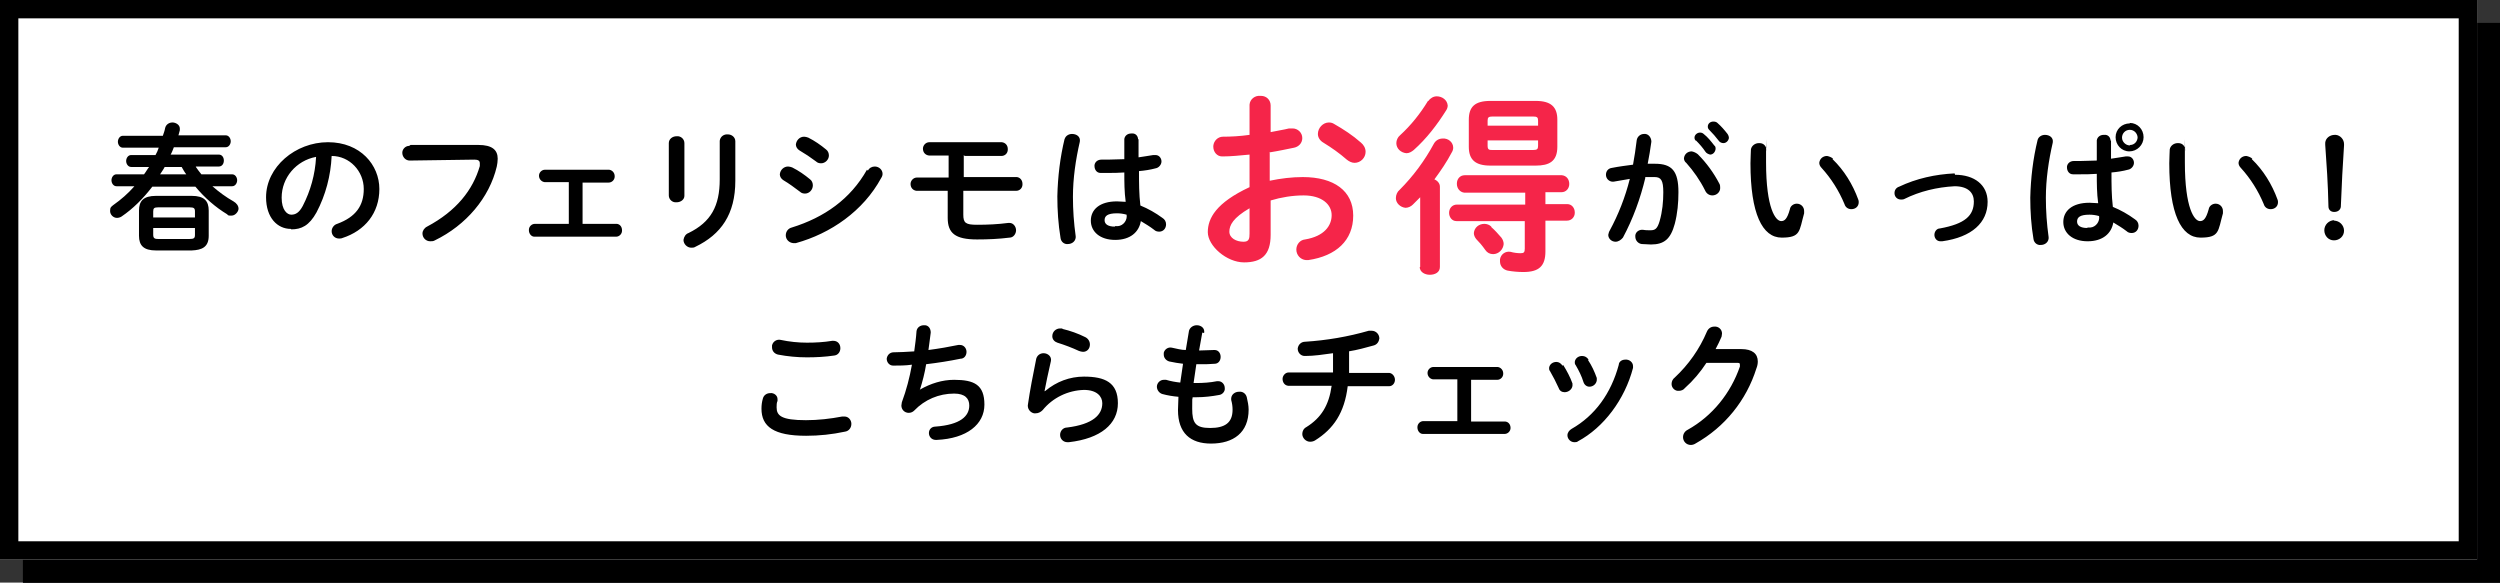
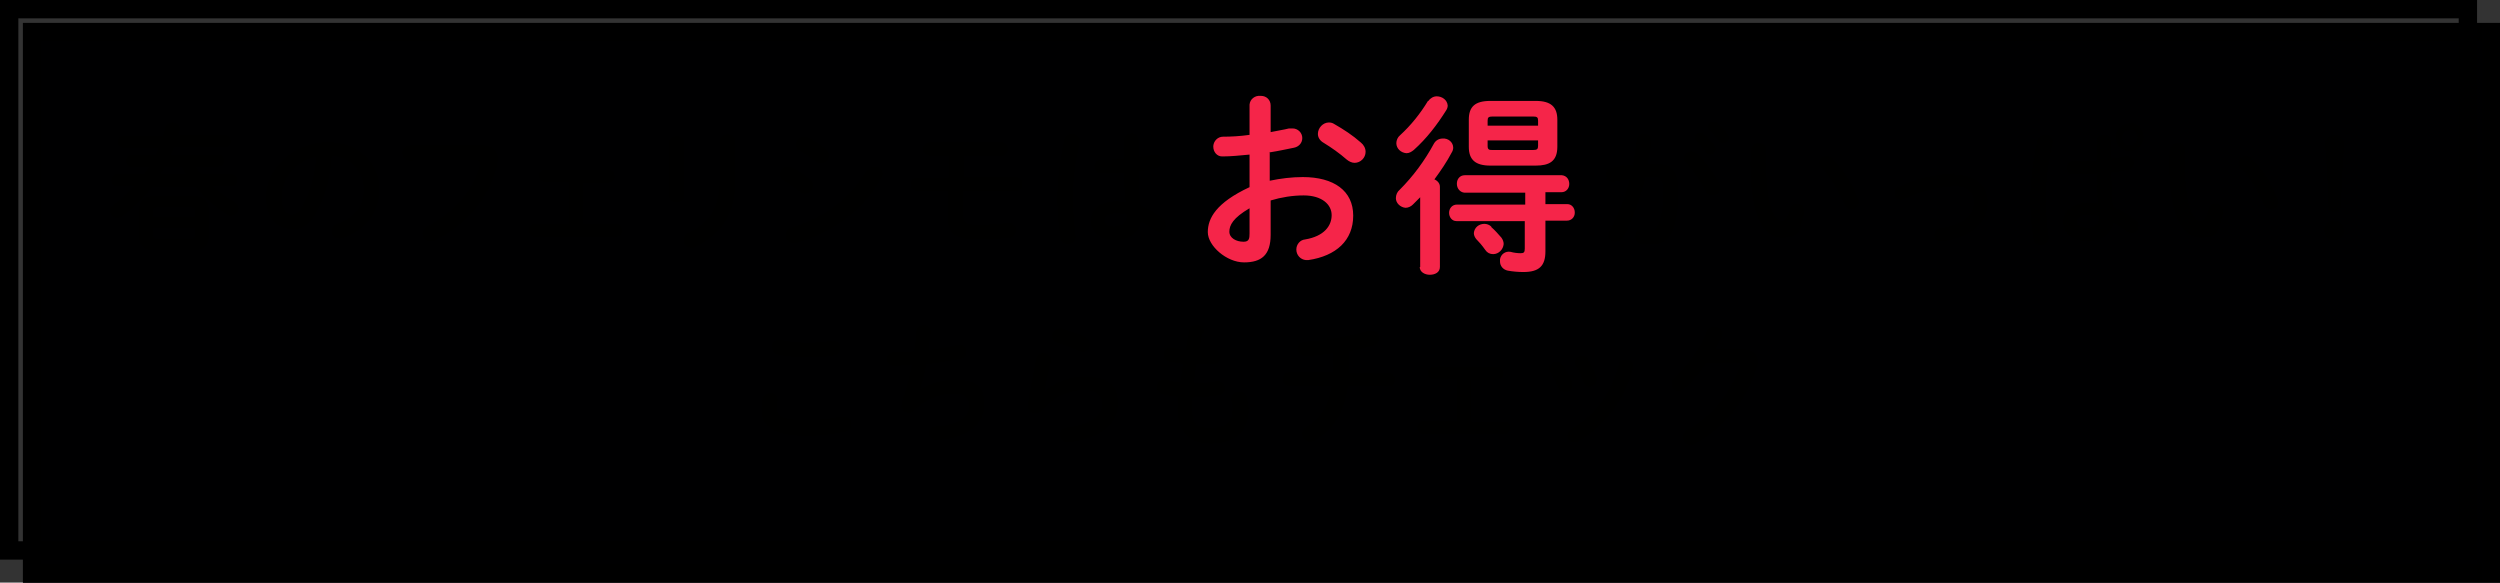
<svg xmlns="http://www.w3.org/2000/svg" version="1.1" viewBox="0 0 545 127">
  <rect x="0" y="0" width="545" height="127" fill="#333333" stroke="none" />
  <defs>
    <style>
      .st0 {
        fill: #000001;
      }

      .st1 {
        fill: #fff;
      }

      .st2 {
        fill: #f52549;
      }
    </style>
  </defs>
  <g id="_レイヤー_2" data-name="レイヤー_2">
    <path class="st0" d="M5,5h540v122H5V5Z" />
    <path d="M9,9v114h532V9H9M5,5h540v122H5V5Z" />
-     <path class="st1" d="M0,0h540v122H0V0Z" />
    <path d="M4,4v114h532V4H4M0,0h540v122H0V0Z" />
  </g>
  <g id="_レイヤー_1" data-name="レイヤー_1">
    <path class="st2" d="M276.9,33.2c1.9-.3,3.7-.7,5.2-1,1-.2,1.8-1,1.8-2.1,0-1.2-1-2.1-2.1-2.1,0,0,0,0,0,0-.3,0-.5,0-.8,0-1.2.3-2.6.5-4,.8v-5.8c0-1.2-.9-2.1-2.1-2.1,0,0-.1,0-.2,0-1.1-.1-2.2.7-2.3,1.9,0,0,0,.1,0,.2v6.4c-2.1.3-4.1.4-5.8.4-1.1,0-2,.9-2.1,2,0,0,0,.1,0,.2,0,1.1.8,2.1,1.9,2.1,0,0,.1,0,.2,0,1.7,0,3.7-.2,5.8-.4v7.1c-7.3,3.4-9.1,6.8-9.1,9.8s4.1,6.6,7.9,6.6,5.8-1.6,5.8-6v-7.5c2.3-.7,4.8-1.1,7.2-1.1,4,0,6.1,2,6.1,4.3s-1.6,4.6-5.8,5.3c-1.1.1-1.9,1.1-1.9,2.2,0,1.2.9,2.2,2.1,2.3.2,0,.4,0,.5,0,6.1-.9,9.8-4.3,9.8-9.7s-4.2-8.4-11-8.4c-2.4,0-4.8.3-7.2.8v-6.3ZM272.4,50.9c0,1.1-.1,1.8-1.3,1.8-1.6,0-3.1-.8-3.1-2.2s.8-3,4.4-5.1v5.4ZM290.8,27c-.3-.2-.7-.3-1.1-.3-1.3,0-2.4,1.2-2.4,2.5,0,.8.5,1.5,1.2,1.9,1.8,1.1,3.5,2.3,5.1,3.7.5.4,1.1.7,1.7.7,1.3,0,2.4-1.1,2.4-2.4,0-.8-.4-1.5-1-2-1.8-1.6-3.8-2.9-5.9-4.1ZM334.8,36.1c2.9,0,4.7-.9,4.7-4.1v-5.9c0-2.8-1.4-4.1-4.7-4.1h-9.9c-3.4,0-4.7,1.3-4.7,4.1v5.9c0,2.8,1.4,4.1,4.7,4.1h9.9ZM325.4,32.7c-.7,0-1.1,0-1.1-.9v-1.2h11v1.2c0,.7-.2.9-1.1.9h-8.8ZM335.3,27.4h-11v-1.1c0-.7.2-.9,1.1-.9h8.8c.9,0,1.1.2,1.1.9v1.1ZM337,41.9h3.4c1,0,1.7-.8,1.7-1.8,0,0,0,0,0,0,0-1-.6-1.8-1.6-1.9,0,0,0,0-.1,0h-21.1c-1,0-1.7.8-1.7,1.8,0,0,0,0,0,.1,0,1,.7,1.8,1.6,1.9,0,0,0,0,0,0h13.3v2.6h-14.9c-1,0-1.7.8-1.7,1.8,0,0,0,0,0,0,0,.9.6,1.8,1.6,1.8,0,0,0,0,0,0h14.9v6c0,.8-.2,1-.9,1-.7,0-1.5-.1-2.2-.3-1.1-.2-2.1.5-2.3,1.6,0,.2,0,.3,0,.5,0,1,.7,1.8,1.7,2,1.1.2,2.3.3,3.4.3,3.4,0,4.8-1.3,4.8-4.5v-6.7h4.7c1,0,1.7-.8,1.7-1.7,0,0,0,0,0-.1,0-1-.7-1.8-1.6-1.8,0,0,0,0-.1,0h-4.7v-2.6ZM309.5,58.2c0,1.1,1.1,1.7,2.2,1.7s2.2-.5,2.2-1.7v-17.5c0-.7-.5-1.3-1.2-1.6,1.4-1.9,2.7-3.8,3.8-5.9.2-.3.3-.7.3-1,0-1.2-1.1-2.1-2.3-2-.8,0-1.5.4-1.9,1.1-2,3.7-4.5,7.1-7.5,10.1-.5.4-.8,1.1-.8,1.8,0,1.1,1,2,2.1,2.1.6,0,1.2-.3,1.6-.7.5-.5,1-1,1.6-1.6v15.2ZM325.1,49.4c-.4-.4-1-.6-1.5-.6-1.2,0-2.2.8-2.3,2,0,.5.2.9.5,1.3.6.6,1.3,1.4,2,2.4.4.6,1,.9,1.7.9,1.2,0,2.2-1,2.3-2.2,0-.5-.2-1-.5-1.4-.7-.8-1.4-1.6-2.2-2.3ZM311.3,22c-1.7,2.8-3.7,5.3-6.1,7.5-.5.4-.8,1.1-.8,1.7,0,1.2,1,2.1,2.2,2.2.6,0,1.1-.3,1.6-.7,2.8-2.5,5.1-5.5,7.1-8.7.2-.3.3-.7.3-1-.1-1.2-1.2-2-2.4-2-.7,0-1.4.4-1.8,1Z" />
    <path d="M63.5,50c2.2,0,3.9-.8,5.5-3.7,2-3.8,3.1-8,3.3-12.3,3.9,0,7,3.3,7,7.2,0,0,0,0,0,0,0,3.6-1.7,6.1-5.8,7.6-.7.2-1.2.9-1.2,1.6,0,.9.7,1.6,1.6,1.6,0,0,0,0,0,0,.2,0,.5,0,.7-.1,5-1.6,8.1-5.5,8.1-10.7s-4.1-10.2-11.2-10.2-13.5,5.4-13.5,12c0,4.5,2.5,6.9,5.4,6.9ZM68.9,34.3c-.2,3.7-1.2,7.3-2.9,10.6-.8,1.5-1.6,1.9-2.5,1.9s-2.1-1-2.1-3.7c0-4.4,3.2-8.1,7.5-8.9ZM89.2,31.8c-.8,0-1.5.7-1.5,1.5,0,0,0,0,0,0,0,.9.7,1.7,1.6,1.7,0,0,0,0,.1,0l14-.2c.8,0,1.2.2,1.2.8,0,.2,0,.4,0,.6-1.5,5.2-5.1,9.8-11.5,13.2-.6.3-1,.9-1,1.5,0,.9.7,1.7,1.7,1.7,0,0,0,0,0,0,.3,0,.7,0,1-.2,6.8-3.3,11.9-9.3,13.5-16.1.1-.5.2-1.1.2-1.7,0-1.9-1.2-3-4.2-3h-14.8ZM127,39.8h5.7c.7,0,1.3-.6,1.3-1.3,0,0,0,0,0-.1,0-.7-.5-1.3-1.2-1.4,0,0,0,0-.1,0h-13.9c-.7,0-1.3.6-1.3,1.3,0,0,0,0,0,0,0,.7.5,1.3,1.2,1.4,0,0,0,0,.1,0h5.2v9.1h-7.4c-.7,0-1.3.6-1.3,1.3,0,0,0,0,0,.1,0,.7.5,1.4,1.2,1.4,0,0,0,0,0,0h17.8c.7,0,1.3-.6,1.3-1.3,0,0,0,0,0-.1,0-.7-.4-1.3-1.1-1.4,0,0,0,0-.1,0h-7.4v-9.1ZM156.9,39.1c0,5.8-1.9,9.3-6.8,11.7-.6.2-1,.8-1.1,1.5,0,.9.8,1.7,1.7,1.7.3,0,.6,0,.9-.2,5.6-2.7,8.7-7.1,8.7-14.4v-8.6c0-.9-.8-1.5-1.6-1.5,0,0,0,0,0,0-.9-.1-1.7.5-1.8,1.4,0,0,0,0,0,.1v8.4ZM149.2,31.2c0-.9-.8-1.6-1.7-1.5,0,0,0,0,0,0-.9,0-1.7.6-1.7,1.5,0,0,0,0,0,0v11.4c0,.9.8,1.6,1.7,1.5,0,0,0,0,0,0,.9,0,1.7-.6,1.7-1.4,0,0,0,0,0,0v-11.4ZM172.7,36.5c-.3-.1-.6-.2-.9-.2-.9,0-1.7.7-1.8,1.7,0,.5.3,1,.8,1.3,1.2.7,2.4,1.6,3.6,2.5.3.3.7.4,1.1.4.9,0,1.7-.8,1.7-1.8,0-.5-.2-1-.6-1.3-1.2-1-2.5-1.9-3.9-2.6h0ZM176.2,30c-.3-.1-.6-.2-.9-.2-1,0-1.7.8-1.8,1.7,0,.5.3,1,.8,1.3,1.2.7,2.4,1.5,3.6,2.4.3.3.7.4,1.1.4.9,0,1.7-.8,1.7-1.7,0-.5-.2-1-.6-1.3-1.2-1-2.5-1.9-3.9-2.6h0ZM189,37c-3.6,6.4-9.3,10.4-16.4,12.6-.8.2-1.3.9-1.3,1.7,0,.9.7,1.6,1.6,1.7,0,0,0,0,0,0,.2,0,.4,0,.6,0,7.6-2.1,14.7-7,18.6-14.2.2-.3.3-.6.3-.9,0-.9-.8-1.6-1.7-1.6-.6,0-1.2.3-1.5.9h0ZM210.3,34h8c.8,0,1.4-.6,1.4-1.4,0,0,0,0,0-.1,0-.8-.5-1.4-1.3-1.5,0,0,0,0-.1,0h-15.7c-.8,0-1.4.7-1.4,1.4,0,0,0,0,0,0,0,.8.5,1.4,1.3,1.5,0,0,0,0,0,0h4.3v4.8h-6.9c-.8,0-1.4.7-1.4,1.4,0,0,0,0,0,0,0,.8.5,1.4,1.3,1.5,0,0,0,0,0,0h6.8v5.9c0,3.3,1.6,4.7,6.4,4.7,2.4,0,4.7-.1,7.1-.4.8,0,1.4-.8,1.4-1.6,0-.8-.6-1.6-1.4-1.6-.1,0-.2,0-.3,0-2.3.3-4.5.4-6.8.4-2.5,0-3-.4-3-2.2v-5.2h11.5c.8,0,1.4-.6,1.4-1.4,0,0,0,0,0-.1,0-.8-.5-1.4-1.2-1.5,0,0,0,0-.1,0h-11.5v-4.8ZM248.1,30.4c0-.8-.6-1.4-1.4-1.3,0,0,0,0-.1,0-.8,0-1.4.5-1.5,1.2,0,0,0,0,0,.1v4.3c-1.2,0-2.4.1-3.6.1s-1,0-1.4,0c-.8,0-1.4.5-1.5,1.2,0,0,0,.2,0,.2,0,.8.5,1.5,1.3,1.5.5,0,1.1,0,1.6,0,1.1,0,2.3,0,3.6-.1,0,2.1,0,4.2.3,6.4-.6,0-1.3-.1-1.9-.1-3.8,0-5.7,1.8-5.7,4.2s2,4.2,5.3,4.2,5.2-1.7,5.6-4.1c1,.6,2,1.2,2.9,1.9.3.3.7.4,1.1.4.9,0,1.5-.7,1.5-1.6,0-.6-.3-1.1-.8-1.4-1.5-1.1-3.1-2-4.8-2.7-.3-2.5-.3-5-.3-7.5,1.2-.1,2.5-.3,3.6-.6.7-.1,1.3-.8,1.3-1.5,0-.7-.5-1.4-1.3-1.4-.2,0-.3,0-.5,0-1,.2-2.1.3-3.2.5v-4h0ZM243,49.4c-1.4,0-2.2-.5-2.2-1.4s.6-1.5,2.7-1.5c.7,0,1.4.1,2.1.3.2,1.2-.7,2.4-1.9,2.5-.2,0-.4,0-.6,0ZM232.1,30.2c-1,4.1-1.5,8.3-1.6,12.6,0,3,.2,6.1.7,9.1.1.8.8,1.4,1.6,1.3.8,0,1.6-.5,1.7-1.4,0-.1,0-.2,0-.3-.4-2.9-.6-5.7-.6-8.6,0-4,.6-8.1,1.5-12,.2-1.1-.7-1.7-1.7-1.7-.7,0-1.4.4-1.6,1.1Z" />
    <path d="M358.6,38.6c.8,0,1.5,0,2.1,0,1.4,0,1.9.7,1.9,3.3,0,2.1-.2,4.2-.8,6.3-.5,1.7-1,2-2,2-.5,0-1.1,0-1.6-.1-.8-.1-1.6.4-1.7,1.2,0,.1,0,.2,0,.3,0,.8.6,1.5,1.4,1.6.7,0,1.3.1,2,.1,2.9,0,4.3-1.2,5.2-4.5.6-2.3.8-4.6.8-6.9,0-4.6-1.4-6.2-5.1-6.2s-1,0-1.6,0c.3-1.6.6-3.2.8-4.8,0-.8-.5-1.6-1.3-1.7,0,0-.2,0-.3,0-.8,0-1.5.6-1.6,1.4-.2,1.8-.5,3.6-.8,5.3-1.5.2-3.1.4-4.6.7-.8.1-1.3.7-1.3,1.5,0,.8.6,1.4,1.3,1.5.1,0,.3,0,.4,0,1.1-.2,2.3-.4,3.5-.6-1,4-2.5,7.8-4.4,11.3-.2.3-.2.6-.3.9,0,.8.7,1.5,1.6,1.5,0,0,0,0,0,0,.6,0,1.2-.4,1.6-.9,2.2-4.1,3.8-8.5,4.9-13.1ZM370.1,33.6c-.4-.3-.8-.5-1.3-.6-.9,0-1.6.6-1.7,1.5,0,.4.2.8.5,1,1.6,1.8,3,3.8,4.1,6,.3.7.9,1.1,1.6,1.1.9,0,1.7-.7,1.7-1.6,0,0,0,0,0,0,0-.3,0-.7-.2-1-1.2-2.3-2.8-4.5-4.6-6.3ZM372.6,28.3c.7.7,1.5,1.6,2.1,2.4.2.3.6.5,1,.5.6,0,1.1-.5,1.2-1.1,0-.3-.1-.6-.3-.9-.7-.9-1.4-1.7-2.2-2.4-.2-.2-.5-.3-.9-.3-.6,0-1.2.4-1.2,1.1,0,.3.1.5.3.7ZM369.7,30.6c.8.8,1.5,1.6,2.1,2.5.2.3.6.5,1,.6.6,0,1.1-.5,1.2-1.2,0-.3,0-.6-.3-.8-.7-.9-1.4-1.8-2.3-2.5-.2-.2-.5-.3-.8-.3-.6,0-1.2.5-1.2,1.1,0,.3.1.5.3.7ZM381.7,32.6c0,.8-.1,1.6-.1,3,0,11,2.6,16.2,6.8,16.2s3.8-1.4,4.9-5.3c0-.2,0-.3,0-.5,0-.9-.7-1.6-1.6-1.6,0,0,0,0,0,0-.7,0-1.4.5-1.5,1.2-.6,2.2-1.2,2.6-1.9,2.6-1.2,0-3.3-2.7-3.3-12.8s0-1.7.1-2.6c0-.9-.6-1.6-1.5-1.6,0,0-.1,0-.2,0-.8,0-1.6.6-1.7,1.4ZM399.6,34.6c-.3-.3-.8-.5-1.3-.6-.9,0-1.6.6-1.7,1.5,0,.4.2.8.5,1.1,2.1,2.3,3.8,5,5,7.9.2.7.8,1.1,1.5,1.1.9,0,1.6-.6,1.6-1.5,0,0,0,0,0,0,0-.2,0-.4-.1-.6-1.2-3.3-3.1-6.4-5.6-8.8ZM426.1,37.8c-4.2.2-8.3,1.1-12.1,2.9-.6.2-1,.7-1,1.4,0,.8.6,1.4,1.4,1.4,0,0,0,0,0,0,.2,0,.5,0,.7-.1,3.4-1.7,7.2-2.6,11-2.8,2.9,0,4.2,1.4,4.2,3.3,0,3.1-1.9,4.9-7.4,5.9-.7,0-1.2.7-1.2,1.4,0,.7.5,1.4,1.3,1.4.1,0,.2,0,.4,0,6.5-.9,9.9-4.1,9.9-8.6,0-3.7-2.9-5.9-7.1-5.9ZM460.1,30.7c0-.8-.6-1.4-1.4-1.3,0,0,0,0-.1,0-.8,0-1.4.5-1.5,1.2,0,0,0,0,0,.1v4.3c-1.2,0-2.4.1-3.6.1s-1,0-1.4,0c-.8,0-1.4.5-1.5,1.2,0,0,0,.2,0,.2,0,.8.5,1.5,1.3,1.5.5,0,1.1,0,1.6,0,1.1,0,2.3,0,3.6-.1,0,2.1,0,4.2.3,6.4-.6,0-1.3-.1-1.9-.1-3.8,0-5.7,1.8-5.7,4.2s2,4.2,5.3,4.2,5.2-1.7,5.6-4.1c1,.6,2,1.2,2.9,1.9.3.3.7.4,1.1.4.9,0,1.5-.7,1.5-1.6,0-.6-.3-1.1-.8-1.4-1.5-1.1-3.1-2-4.8-2.7-.3-2.5-.3-5-.3-7.5,1.2-.1,2.5-.3,3.6-.6.7-.1,1.3-.8,1.3-1.5,0-.7-.5-1.4-1.3-1.4-.2,0-.3,0-.5,0-1,.2-2.1.3-3.2.5v-4h0ZM455,49.7c-1.4,0-2.2-.5-2.2-1.4s.6-1.5,2.7-1.5c.7,0,1.4.1,2.1.3.2,1.2-.7,2.4-1.9,2.5-.2,0-.4,0-.6,0ZM464.3,26.9c-1.7,0-3.1,1.3-3.1,3,0,0,0,0,0,0,0,1.7,1.3,3.1,3,3.1,0,0,0,0,0,0,1.7,0,3.1-1.4,3.1-3.1,0,0,0,0,0,0,0-1.7-1.3-3.1-3-3.1,0,0,0,0,0,0ZM464.3,31.7c-.9,0-1.7-.8-1.7-1.7,0-.9.7-1.7,1.7-1.7,0,0,0,0,0,0,.9,0,1.6.7,1.7,1.6,0,0,0,0,0,0,0,.9-.7,1.7-1.6,1.7,0,0,0,0,0,0ZM444.2,30.5c-1,4.1-1.5,8.3-1.6,12.6,0,3,.2,6.1.7,9,.1.8.8,1.4,1.6,1.3.8,0,1.6-.5,1.7-1.4,0-.1,0-.2,0-.3-.4-2.9-.6-5.7-.6-8.6,0-4,.6-8.1,1.5-12,.2-1.1-.7-1.7-1.7-1.7-.7,0-1.4.4-1.6,1.1ZM473,32.6c0,.8-.1,1.6-.1,3,0,11,2.6,16.2,6.8,16.2s3.8-1.4,4.9-5.3c0-.2,0-.3,0-.5,0-.9-.7-1.6-1.6-1.6,0,0,0,0,0,0-.7,0-1.4.5-1.5,1.2-.6,2.2-1.2,2.6-1.9,2.6-1.2,0-3.3-2.7-3.3-12.8s0-1.7.1-2.6c0-.9-.6-1.6-1.5-1.6,0,0-.1,0-.2,0-.8,0-1.6.6-1.7,1.4ZM491,34.6c-.3-.3-.8-.5-1.3-.6-.9,0-1.6.6-1.7,1.5,0,.4.2.8.5,1.1,2.1,2.3,3.8,5,5,7.9.2.7.8,1.1,1.5,1.1.9,0,1.6-.6,1.6-1.5,0,0,0,0,0,0,0-.2,0-.4-.1-.6-1.2-3.3-3.1-6.4-5.6-8.8ZM506.9,31.6c.3,4.2.6,8.4.7,13.4,0,.7.5,1.2,1.2,1.2,0,0,0,0,.1,0,.7,0,1.3-.4,1.4-1.1,0,0,0,0,0,0,.2-4.9.4-9.1.7-13.4v-.3c0-1-.8-1.9-1.8-2,0,0-.1,0-.2,0-1.1,0-2,.7-2.1,1.7,0,0,0,.2,0,.2v.3ZM508.9,48c-1.2,0-2.2,1-2.2,2.2,0,0,0,0,0,0,0,1.2.9,2.2,2.1,2.2,0,0,0,0,0,0,1.2,0,2.2-.9,2.2-2.1,0,0,0,0,0,0,0-1.2-1-2.2-2.2-2.2,0,0,0,0,0,0Z" />
-     <path d="M170.2,74.1c-.8-.2-1.7.3-1.9,1.2,0,.1,0,.3,0,.4,0,.8.5,1.4,1.3,1.6,2.1.4,4.2.6,6.3.6,2,0,4-.1,6-.4.8-.1,1.3-.8,1.3-1.6,0-.9-.6-1.6-1.5-1.6-.1,0-.2,0-.3,0-1.8.3-3.6.4-5.5.4-1.9,0-3.8-.2-5.7-.6ZM175.7,95c2.9,0,5.7-.3,8.5-.9.8-.1,1.4-.8,1.4-1.7,0-.8-.6-1.6-1.5-1.6,0,0,0,0,0,0-.2,0-.3,0-.5,0-2.6.5-5.3.8-7.9.8-5.4,0-6.4-1-6.4-2.8,0-.5,0-1,.2-1.4,0-.1,0-.3,0-.4,0-.8-.8-1.4-1.6-1.3,0,0,0,0,0,0-.7,0-1.4.4-1.6,1.2-.2.7-.3,1.4-.3,2.2,0,3.9,2.7,5.9,9.7,5.9ZM200.5,85.1c.6-1.9,1.1-3.8,1.4-5.7,2.5-.3,5.1-.7,7.5-1.2.8,0,1.3-.7,1.3-1.5,0-.8-.6-1.5-1.4-1.5,0,0,0,0,0,0-.1,0-.3,0-.4,0-1.9.4-4.2.8-6.5,1.1.2-1.2.3-2.5.5-3.8,0-.8-.4-1.5-1.2-1.6-.1,0-.2,0-.3,0-.8,0-1.5.5-1.6,1.3-.1,1.5-.3,2.9-.5,4.4-1.7.1-3.2.2-4.5.2-.8,0-1.4.6-1.5,1.4,0,0,0,0,0,0,0,.8.6,1.5,1.4,1.5,0,0,0,0,.1,0,1.2,0,2.6,0,4-.2-.5,2.8-1.2,5.5-2.2,8.2,0,.2-.1.5-.1.7,0,.9.7,1.6,1.6,1.6,0,0,0,0,0,0,.5,0,.9-.2,1.2-.5,2.3-2.4,5.4-3.7,8.7-3.7,2.4,0,3.3,1.1,3.3,2.6,0,2.3-1.9,4.2-7.4,4.6-.8,0-1.4.6-1.4,1.4,0,0,0,0,0,0,0,.8.6,1.5,1.5,1.5,0,0,.1,0,.2,0,6.6-.3,10.4-3.4,10.4-7.7s-2.2-5.4-6.6-5.4c-2.6,0-5.1.8-7.4,2.1h0ZM231.6,71.6c-.2,0-.3,0-.5,0-.9,0-1.7.7-1.7,1.7,0,.7.5,1.2,1.1,1.4,1.6.5,3.2,1.1,4.7,1.8.3.1.6.2.9.2.9,0,1.5-.7,1.5-1.6,0,0,0,0,0,0,0-.7-.4-1.3-1-1.6-1.6-.8-3.3-1.4-5-1.8ZM227.7,85.3c.3-1.7.8-3.9,1.4-6.6.2-1-.7-1.7-1.6-1.7-.8,0-1.4.5-1.6,1.2-.7,3.4-1.4,7.1-1.8,9.9-.2.9.4,1.8,1.3,2,.1,0,.3,0,.4,0,.6,0,1.1-.3,1.5-.7,2.2-2.7,5.5-4.3,9-4.4,2.8,0,4,1.4,4,2.9,0,2.5-2,4.6-7.7,5.3-.8,0-1.5.7-1.5,1.6,0,.9.7,1.6,1.6,1.6.1,0,.2,0,.3,0,7-.8,10.7-4,10.7-8.5s-2.8-5.8-7.4-5.8c-3.1,0-6,1.1-8.4,3.1h0ZM262.5,72.6c.2-1.1-.7-1.7-1.6-1.7-.8,0-1.5.5-1.7,1.2l-.7,4.2c-1,0-2-.3-3-.5-.8-.2-1.6.3-1.8,1.1,0,.1,0,.3,0,.4,0,.7.5,1.3,1.2,1.5,1,.2,2,.4,3,.5-.2,1.4-.4,2.7-.6,4.1-1-.1-2.1-.3-3.1-.6-.2,0-.3,0-.5,0-.8,0-1.5.7-1.5,1.5,0,0,0,0,0,0,0,.7.5,1.4,1.2,1.6,1.1.3,2.3.5,3.5.6,0,1-.1,1.9-.1,2.9,0,5,2.7,7.3,7.2,7.3,4.9,0,8.2-2.4,8.2-7.4,0-.9-.2-1.8-.4-2.7-.2-.8-.9-1.3-1.7-1.2-.8,0-1.6.5-1.7,1.4,0,0,0,0,0,0,0,.1,0,.3,0,.4.2.7.3,1.4.3,2.1,0,2.9-1.7,4-4.9,4s-3.9-1.1-3.9-4.2,0-1.5.1-2.5h.8c1.7,0,3.4-.2,5-.5.7-.1,1.3-.8,1.2-1.5,0-.8-.6-1.5-1.4-1.5-.1,0-.2,0-.3,0-1.5.3-3,.4-4.6.4h-.5c.2-1.4.4-2.7.6-4.1h.8c1.1,0,2.2,0,3.2-.1.8,0,1.3-.7,1.3-1.5,0,0,0,0,0,0,0-.8-.5-1.5-1.3-1.5,0,0-.2,0-.2,0-.9,0-1.9.1-3,.1h-.2l.7-3.9ZM294,76.6c1.9-.3,3.7-.8,5.5-1.3.7-.2,1.1-.8,1.2-1.5,0-.9-.7-1.7-1.7-1.7-.2,0-.4,0-.6,0-4.5,1.3-9.2,2.1-13.9,2.4-.8,0-1.5.6-1.6,1.5,0,0,0,0,0,0,0,.9.7,1.6,1.5,1.6,0,0,.1,0,.2,0,1.8,0,3.9-.3,6-.6v3.3c0,.3,0,.6,0,.9h-9.7c-.7,0-1.3.7-1.3,1.4,0,0,0,0,0,0,0,.7.4,1.4,1.2,1.5,0,0,0,0,0,0h9.5c-.6,4.3-2.3,7-5.5,9-.6.3-.9.9-.9,1.5,0,.9.8,1.7,1.7,1.7.4,0,.8-.1,1.1-.3,4-2.5,6.4-6,7.1-11.8h9c.8,0,1.3-.7,1.3-1.4,0,0,0,0,0,0,0-.7-.5-1.4-1.2-1.5,0,0,0,0,0,0h-8.8v-4.8h0ZM320.7,82.8h5.7c.7,0,1.3-.6,1.3-1.3,0,0,0,0,0-.1,0-.7-.5-1.3-1.2-1.4,0,0,0,0-.1,0h-13.9c-.7,0-1.3.6-1.3,1.3,0,0,0,0,0,0,0,.7.5,1.3,1.2,1.4,0,0,0,0,.1,0h5.2v9.1h-7.4c-.7,0-1.3.6-1.3,1.3,0,0,0,0,0,.1,0,.7.5,1.4,1.2,1.4,0,0,0,0,0,0h17.8c.7,0,1.3-.6,1.3-1.3,0,0,0,0,0,0,0-.7-.4-1.3-1.1-1.4,0,0,0,0-.1,0h-7.4v-9.1ZM340.6,79.7c-.3-.5-.8-.8-1.3-.8-.8,0-1.5.5-1.6,1.3,0,.2,0,.5.2.7.7,1.2,1.3,2.4,1.9,3.7.2.6.7.9,1.3.9.8,0,1.6-.6,1.7-1.4,0-.2,0-.4,0-.5-.5-1.4-1.2-2.7-2-4h0ZM346.3,78.4c-.3-.5-.8-.8-1.4-.8-.8,0-1.5.5-1.6,1.3,0,.2,0,.5.2.7.7,1.2,1.3,2.4,1.7,3.7.2.6.7,1,1.3,1,.8,0,1.5-.6,1.6-1.4,0-.2,0-.3,0-.5-.5-1.4-1.1-2.7-1.9-3.9h0ZM352.9,79.5c-1.7,6.3-5.2,11.1-10.3,14-.5.3-.9.8-.9,1.4,0,.8.7,1.5,1.5,1.5.3,0,.6,0,.8-.2,5.6-3,10.2-9.1,12-16,0-.1,0-.2,0-.4,0-.8-.8-1.5-1.7-1.4-.7,0-1.3.4-1.4,1h0ZM374,76.1c.5-.9.9-1.8,1.3-2.7,0-.2.1-.4.1-.7,0-.9-.8-1.6-1.7-1.5h0c-.7,0-1.3.4-1.6,1.1-1.6,3.8-4,7.2-7,10-.4.3-.7.8-.7,1.4,0,.9.8,1.6,1.6,1.5,0,0,0,0,0,0,.5,0,1-.2,1.3-.6,1.8-1.6,3.4-3.5,4.7-5.5h6.5c.6,0,.8,0,.8.4,0,.1,0,.3,0,.4-2,5.8-6,10.8-11.4,13.8-.6.3-1,.9-1,1.6,0,.9.7,1.7,1.7,1.7,0,0,0,0,0,0,.3,0,.7-.1,1-.3,6.4-3.6,11.1-9.4,13.3-16.4.2-.5.3-1,.3-1.5,0-1.7-1.2-2.7-3.6-2.7h-5.4Z" />
+     <path d="M170.2,74.1c-.8-.2-1.7.3-1.9,1.2,0,.1,0,.3,0,.4,0,.8.5,1.4,1.3,1.6,2.1.4,4.2.6,6.3.6,2,0,4-.1,6-.4.8-.1,1.3-.8,1.3-1.6,0-.9-.6-1.6-1.5-1.6-.1,0-.2,0-.3,0-1.8.3-3.6.4-5.5.4-1.9,0-3.8-.2-5.7-.6ZM175.7,95c2.9,0,5.7-.3,8.5-.9.8-.1,1.4-.8,1.4-1.7,0-.8-.6-1.6-1.5-1.6,0,0,0,0,0,0-.2,0-.3,0-.5,0-2.6.5-5.3.8-7.9.8-5.4,0-6.4-1-6.4-2.8,0-.5,0-1,.2-1.4,0-.1,0-.3,0-.4,0-.8-.8-1.4-1.6-1.3,0,0,0,0,0,0-.7,0-1.4.4-1.6,1.2-.2.7-.3,1.4-.3,2.2,0,3.9,2.7,5.9,9.7,5.9ZM200.5,85.1c.6-1.9,1.1-3.8,1.4-5.7,2.5-.3,5.1-.7,7.5-1.2.8,0,1.3-.7,1.3-1.5,0-.8-.6-1.5-1.4-1.5,0,0,0,0,0,0-.1,0-.3,0-.4,0-1.9.4-4.2.8-6.5,1.1.2-1.2.3-2.5.5-3.8,0-.8-.4-1.5-1.2-1.6-.1,0-.2,0-.3,0-.8,0-1.5.5-1.6,1.3-.1,1.5-.3,2.9-.5,4.4-1.7.1-3.2.2-4.5.2-.8,0-1.4.6-1.5,1.4,0,0,0,0,0,0,0,.8.6,1.5,1.4,1.5,0,0,0,0,.1,0,1.2,0,2.6,0,4-.2-.5,2.8-1.2,5.5-2.2,8.2,0,.2-.1.5-.1.7,0,.9.7,1.6,1.6,1.6,0,0,0,0,0,0,.5,0,.9-.2,1.2-.5,2.3-2.4,5.4-3.7,8.7-3.7,2.4,0,3.3,1.1,3.3,2.6,0,2.3-1.9,4.2-7.4,4.6-.8,0-1.4.6-1.4,1.4,0,0,0,0,0,0,0,.8.6,1.5,1.5,1.5,0,0,.1,0,.2,0,6.6-.3,10.4-3.4,10.4-7.7s-2.2-5.4-6.6-5.4c-2.6,0-5.1.8-7.4,2.1h0ZM231.6,71.6c-.2,0-.3,0-.5,0-.9,0-1.7.7-1.7,1.7,0,.7.5,1.2,1.1,1.4,1.6.5,3.2,1.1,4.7,1.8.3.1.6.2.9.2.9,0,1.5-.7,1.5-1.6,0,0,0,0,0,0,0-.7-.4-1.3-1-1.6-1.6-.8-3.3-1.4-5-1.8ZM227.7,85.3c.3-1.7.8-3.9,1.4-6.6.2-1-.7-1.7-1.6-1.7-.8,0-1.4.5-1.6,1.2-.7,3.4-1.4,7.1-1.8,9.9-.2.9.4,1.8,1.3,2,.1,0,.3,0,.4,0,.6,0,1.1-.3,1.5-.7,2.2-2.7,5.5-4.3,9-4.4,2.8,0,4,1.4,4,2.9,0,2.5-2,4.6-7.7,5.3-.8,0-1.5.7-1.5,1.6,0,.9.7,1.6,1.6,1.6.1,0,.2,0,.3,0,7-.8,10.7-4,10.7-8.5s-2.8-5.8-7.4-5.8c-3.1,0-6,1.1-8.4,3.1h0ZM262.5,72.6c.2-1.1-.7-1.7-1.6-1.7-.8,0-1.5.5-1.7,1.2l-.7,4.2c-1,0-2-.3-3-.5-.8-.2-1.6.3-1.8,1.1,0,.1,0,.3,0,.4,0,.7.5,1.3,1.2,1.5,1,.2,2,.4,3,.5-.2,1.4-.4,2.7-.6,4.1-1-.1-2.1-.3-3.1-.6-.2,0-.3,0-.5,0-.8,0-1.5.7-1.5,1.5,0,0,0,0,0,0,0,.7.5,1.4,1.2,1.6,1.1.3,2.3.5,3.5.6,0,1-.1,1.9-.1,2.9,0,5,2.7,7.3,7.2,7.3,4.9,0,8.2-2.4,8.2-7.4,0-.9-.2-1.8-.4-2.7-.2-.8-.9-1.3-1.7-1.2-.8,0-1.6.5-1.7,1.4,0,0,0,0,0,0,0,.1,0,.3,0,.4.2.7.3,1.4.3,2.1,0,2.9-1.7,4-4.9,4s-3.9-1.1-3.9-4.2,0-1.5.1-2.5h.8c1.7,0,3.4-.2,5-.5.7-.1,1.3-.8,1.2-1.5,0-.8-.6-1.5-1.4-1.5-.1,0-.2,0-.3,0-1.5.3-3,.4-4.6.4h-.5c.2-1.4.4-2.7.6-4.1h.8c1.1,0,2.2,0,3.2-.1.8,0,1.3-.7,1.3-1.5,0,0,0,0,0,0,0-.8-.5-1.5-1.3-1.5,0,0-.2,0-.2,0-.9,0-1.9.1-3,.1h-.2l.7-3.9ZM294,76.6c1.9-.3,3.7-.8,5.5-1.3.7-.2,1.1-.8,1.2-1.5,0-.9-.7-1.7-1.7-1.7-.2,0-.4,0-.6,0-4.5,1.3-9.2,2.1-13.9,2.4-.8,0-1.5.6-1.6,1.5,0,0,0,0,0,0,0,.9.7,1.6,1.5,1.6,0,0,.1,0,.2,0,1.8,0,3.9-.3,6-.6v3.3c0,.3,0,.6,0,.9h-9.7c-.7,0-1.3.7-1.3,1.4,0,0,0,0,0,0,0,.7.4,1.4,1.2,1.5,0,0,0,0,0,0h9.5c-.6,4.3-2.3,7-5.5,9-.6.3-.9.9-.9,1.5,0,.9.8,1.7,1.7,1.7.4,0,.8-.1,1.1-.3,4-2.5,6.4-6,7.1-11.8h9c.8,0,1.3-.7,1.3-1.4,0,0,0,0,0,0,0-.7-.5-1.4-1.2-1.5,0,0,0,0,0,0h-8.8v-4.8h0ZM320.7,82.8h5.7c.7,0,1.3-.6,1.3-1.3,0,0,0,0,0-.1,0-.7-.5-1.3-1.2-1.4,0,0,0,0-.1,0h-13.9c-.7,0-1.3.6-1.3,1.3,0,0,0,0,0,0,0,.7.5,1.3,1.2,1.4,0,0,0,0,.1,0h5.2v9.1h-7.4c-.7,0-1.3.6-1.3,1.3,0,0,0,0,0,.1,0,.7.5,1.4,1.2,1.4,0,0,0,0,0,0h17.8c.7,0,1.3-.6,1.3-1.3,0,0,0,0,0,0,0-.7-.4-1.3-1.1-1.4,0,0,0,0-.1,0h-7.4v-9.1ZM340.6,79.7c-.3-.5-.8-.8-1.3-.8-.8,0-1.5.5-1.6,1.3,0,.2,0,.5.2.7.7,1.2,1.3,2.4,1.9,3.7.2.6.7.9,1.3.9.8,0,1.6-.6,1.7-1.4,0-.2,0-.4,0-.5-.5-1.4-1.2-2.7-2-4h0ZM346.3,78.4c-.3-.5-.8-.8-1.4-.8-.8,0-1.5.5-1.6,1.3,0,.2,0,.5.2.7.7,1.2,1.3,2.4,1.7,3.7.2.6.7,1,1.3,1,.8,0,1.5-.6,1.6-1.4,0-.2,0-.3,0-.5-.5-1.4-1.1-2.7-1.9-3.9ZM352.9,79.5c-1.7,6.3-5.2,11.1-10.3,14-.5.3-.9.8-.9,1.4,0,.8.7,1.5,1.5,1.5.3,0,.6,0,.8-.2,5.6-3,10.2-9.1,12-16,0-.1,0-.2,0-.4,0-.8-.8-1.5-1.7-1.4-.7,0-1.3.4-1.4,1h0ZM374,76.1c.5-.9.9-1.8,1.3-2.7,0-.2.1-.4.1-.7,0-.9-.8-1.6-1.7-1.5h0c-.7,0-1.3.4-1.6,1.1-1.6,3.8-4,7.2-7,10-.4.3-.7.8-.7,1.4,0,.9.8,1.6,1.6,1.5,0,0,0,0,0,0,.5,0,1-.2,1.3-.6,1.8-1.6,3.4-3.5,4.7-5.5h6.5c.6,0,.8,0,.8.4,0,.1,0,.3,0,.4-2,5.8-6,10.8-11.4,13.8-.6.3-1,.9-1,1.6,0,.9.7,1.7,1.7,1.7,0,0,0,0,0,0,.3,0,.7-.1,1-.3,6.4-3.6,11.1-9.4,13.3-16.4.2-.5.3-1,.3-1.5,0-1.7-1.2-2.7-3.6-2.7h-5.4Z" />
    <path d="M42.7,36.4c.4.6.8,1.1,1.2,1.6h6.7c.7,0,1.1.7,1.1,1.3s-.4,1.3-1.1,1.3h-4.3c1.5,1.3,3,2.4,4.6,3.3.7.4,1.1,1,1.1,1.6s-.7,1.5-1.5,1.5-.7,0-1-.3c-2.5-1.5-4.9-3.6-6.9-6h-9.4c-2,2.6-4.2,4.8-6.7,6.5-.3.2-.7.3-1,.3-.8,0-1.5-.7-1.5-1.5s.2-.9.7-1.3c1.7-1.2,3.2-2.5,4.6-4.1h-3.9c-.7,0-1.1-.7-1.1-1.3s.4-1.3,1.1-1.3h6c.4-.5.7-1.1,1.1-1.6h-3.9c-.7,0-1.1-.7-1.1-1.3s.4-1.3,1.1-1.3h5.3c.3-.5.5-1,.7-1.6h-7.8c-.7,0-1.1-.7-1.1-1.3s.4-1.3,1.1-1.3h8.7c.2-.6.4-1.1.5-1.7.2-.8.9-1.2,1.6-1.2s1.6.5,1.6,1.3,0,.3,0,.4c-.1.4-.2.7-.3,1.1h10.3c.7,0,1.1.7,1.1,1.3s-.4,1.3-1.1,1.3h-11.3c-.2.5-.4,1.1-.7,1.6h10.5c.7,0,1.1.6,1.1,1.3s-.4,1.3-1.1,1.3h-5ZM34,54.6c-2.7,0-3.7-1.1-3.7-3.2v-5.5c0-2.1,1-3.2,3.7-3.2h7.8c2.7,0,3.7,1.1,3.7,3.2v5.5c0,2.5-1.5,3.1-3.7,3.2h-7.8ZM42.5,46.1c0-.7-.2-.9-1.2-.9h-6.8c-.9,0-1.1.2-1.1.9v1.3h9.1v-1.3ZM41.3,52.1c1,0,1.2-.2,1.2-.9v-1.5h-9.1v1.5c0,.8.4.9,1.1.9h6.8ZM35.9,36.4c-.3.6-.7,1.1-1,1.6h5.7c-.4-.5-.7-1.1-1-1.6h-3.7Z" />
  </g>
</svg>